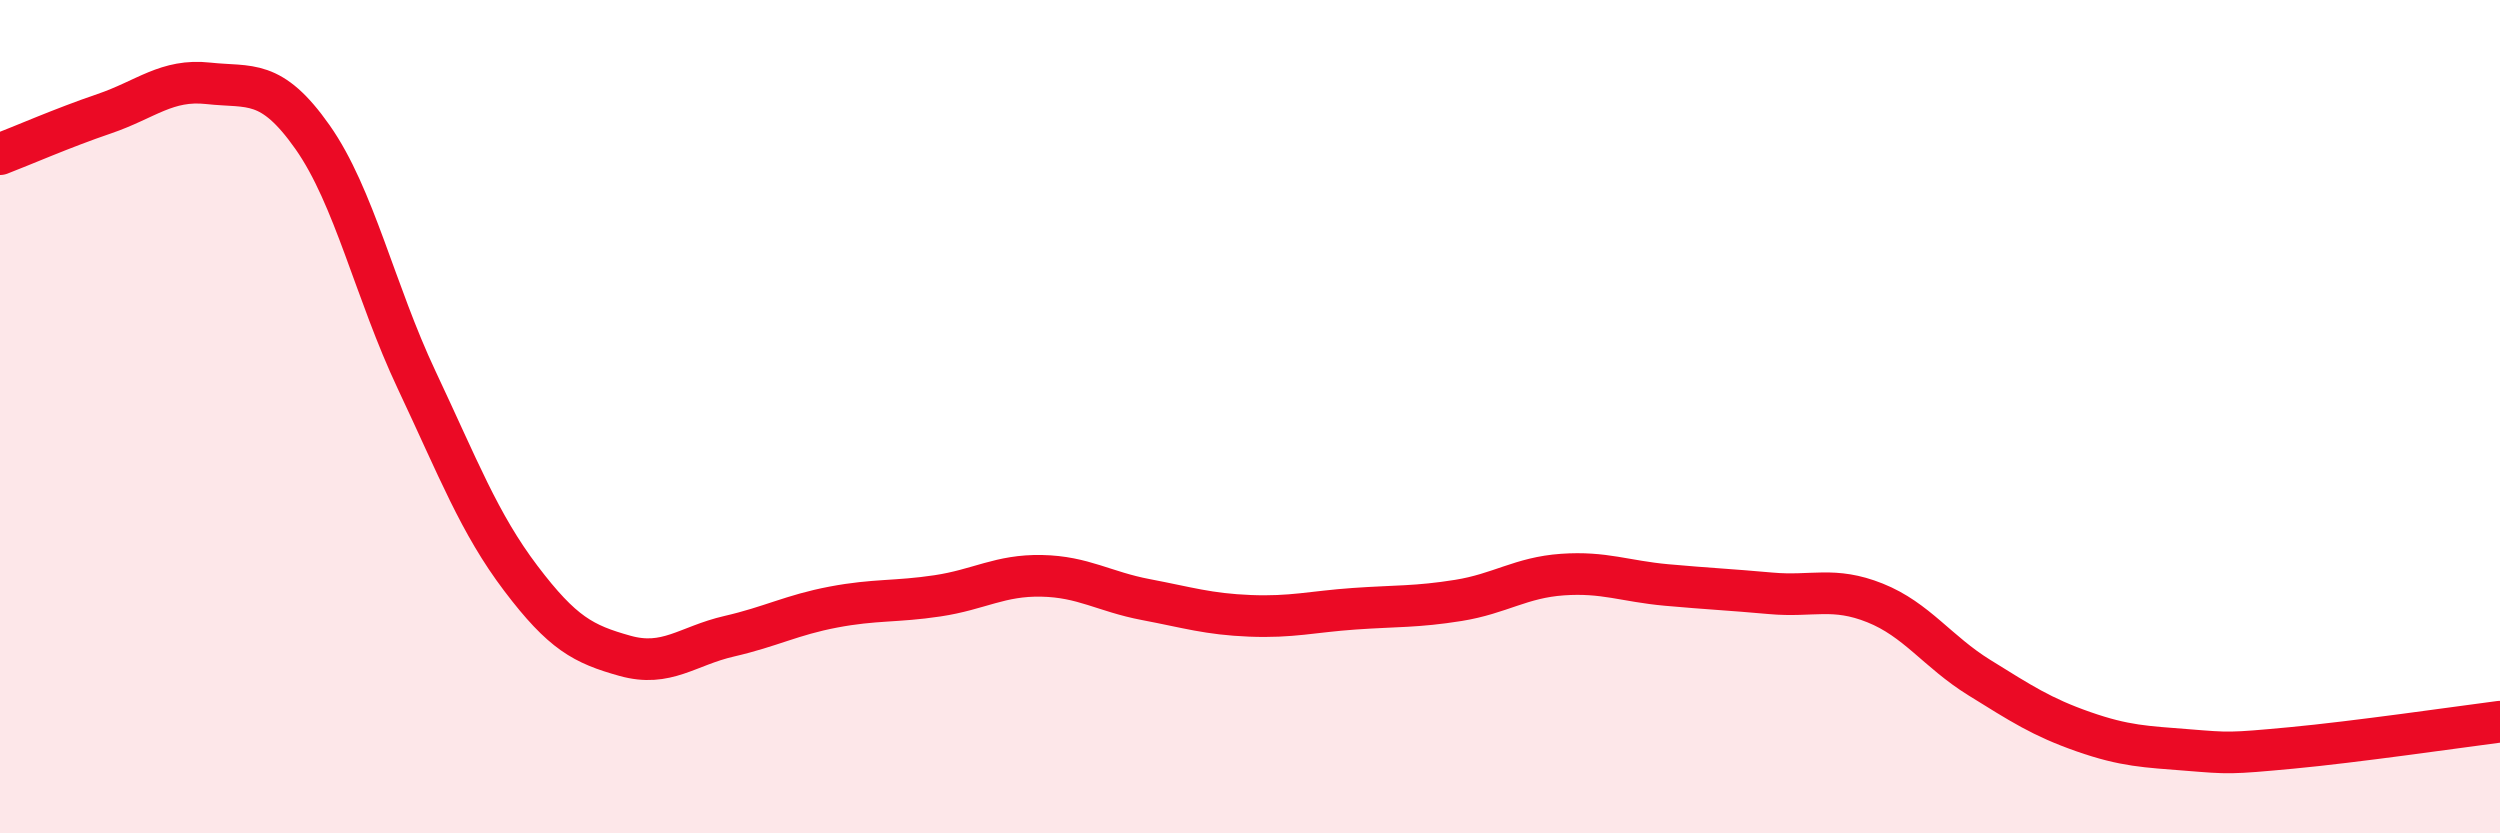
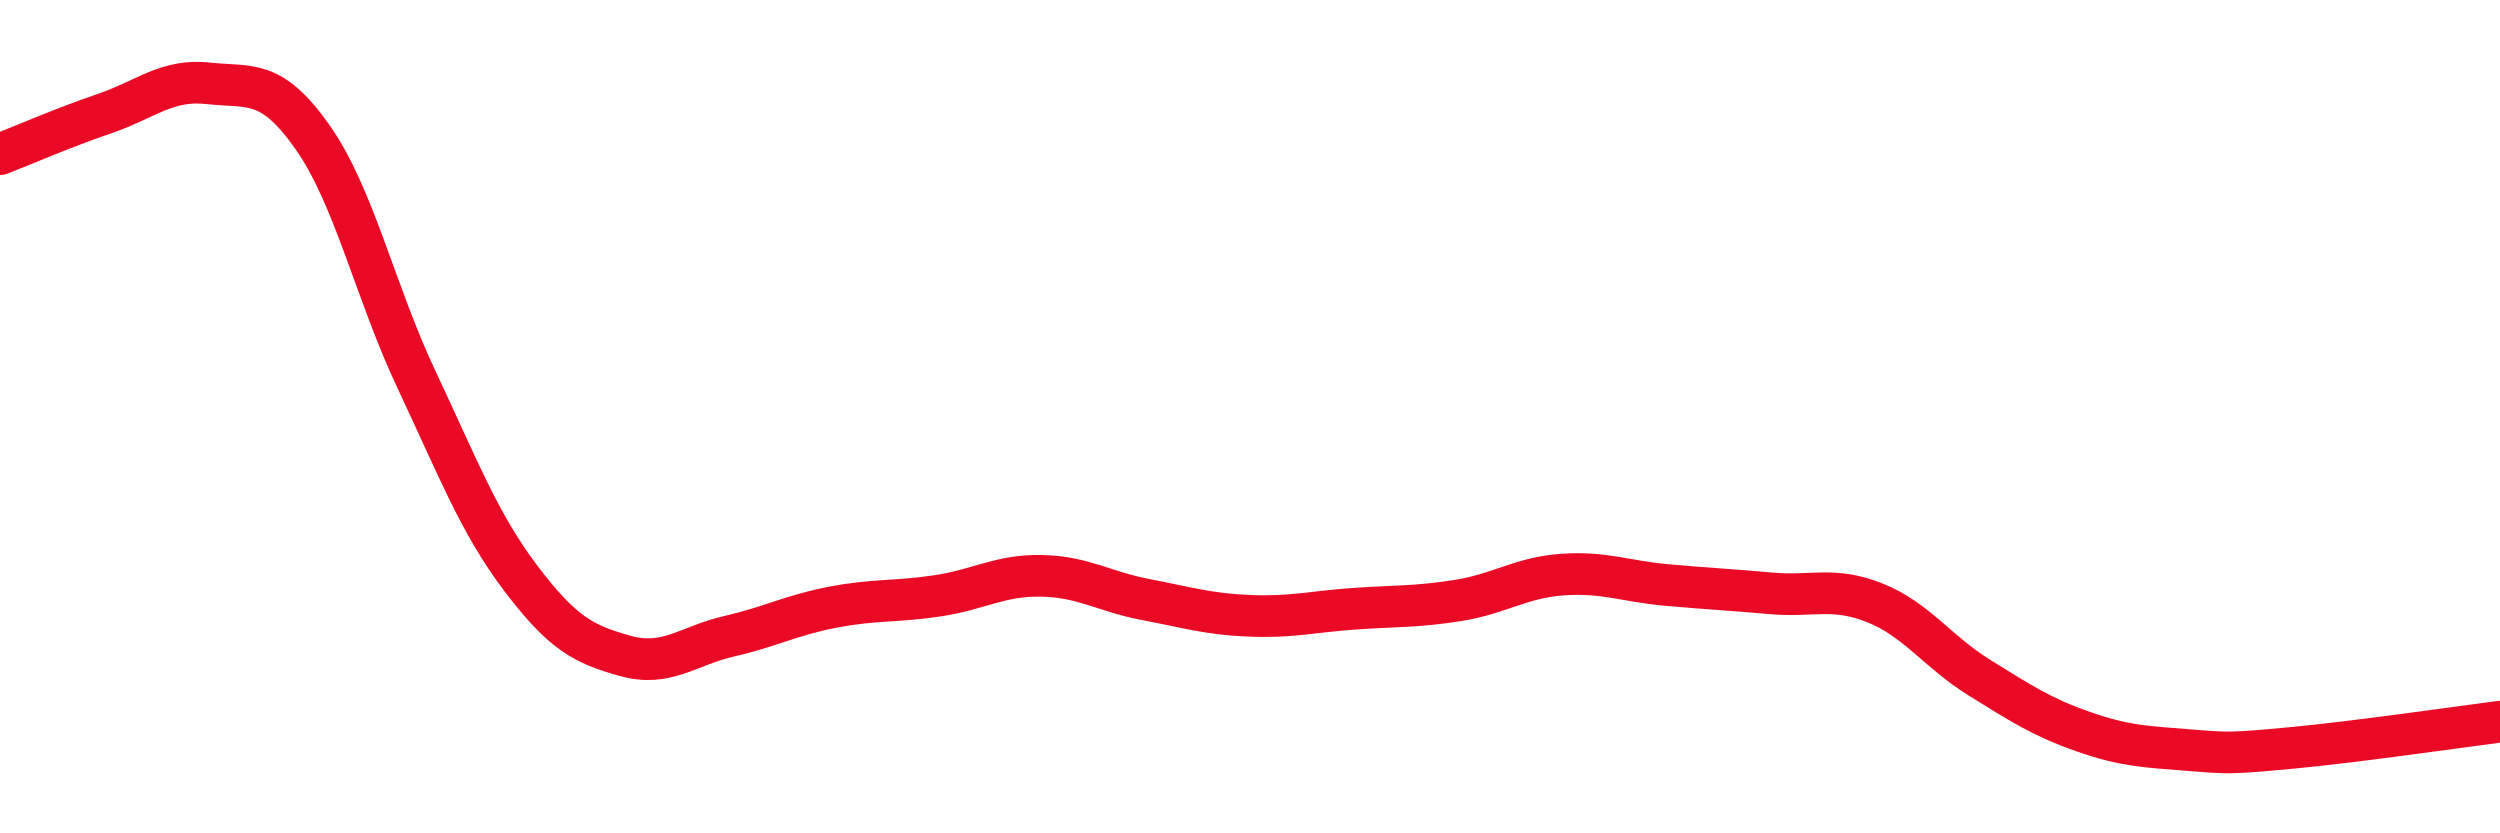
<svg xmlns="http://www.w3.org/2000/svg" width="60" height="20" viewBox="0 0 60 20">
-   <path d="M 0,3.7 C 0.5,3.51 1.5,3.07 2.5,2.73 C 3.5,2.39 4,1.89 5,2 C 6,2.11 6.5,1.87 7.5,3.29 C 8.5,4.71 9,7 10,9.12 C 11,11.24 11.5,12.56 12.5,13.88 C 13.5,15.2 14,15.46 15,15.74 C 16,16.02 16.5,15.5 17.5,15.27 C 18.5,15.04 19,14.76 20,14.57 C 21,14.38 21.5,14.45 22.5,14.3 C 23.5,14.15 24,13.8 25,13.82 C 26,13.84 26.5,14.2 27.5,14.39 C 28.5,14.58 29,14.74 30,14.78 C 31,14.82 31.5,14.68 32.5,14.61 C 33.5,14.54 34,14.57 35,14.41 C 36,14.25 36.5,13.86 37.5,13.79 C 38.5,13.72 39,13.95 40,14.04 C 41,14.13 41.5,14.15 42.5,14.24 C 43.5,14.33 44,14.07 45,14.47 C 46,14.87 46.5,15.64 47.5,16.26 C 48.5,16.88 49,17.21 50,17.56 C 51,17.91 51.5,17.92 52.5,18 C 53.5,18.08 53.5,18.09 55,17.95 C 56.5,17.81 59,17.45 60,17.32L60 20L0 20Z" fill="#EB0A25" opacity="0.1" stroke-linecap="round" stroke-linejoin="round" />
  <path d="M 0,3.7 C 0.5,3.51 1.5,3.07 2.5,2.73 C 3.5,2.39 4,1.89 5,2 C 6,2.11 6.5,1.87 7.5,3.29 C 8.5,4.71 9,7 10,9.12 C 11,11.24 11.5,12.56 12.5,13.88 C 13.5,15.2 14,15.46 15,15.74 C 16,16.02 16.5,15.5 17.5,15.27 C 18.5,15.04 19,14.76 20,14.57 C 21,14.38 21.5,14.45 22.5,14.3 C 23.5,14.15 24,13.8 25,13.82 C 26,13.84 26.5,14.2 27.5,14.39 C 28.5,14.58 29,14.74 30,14.78 C 31,14.82 31.5,14.68 32.5,14.61 C 33.5,14.54 34,14.57 35,14.41 C 36,14.25 36.5,13.86 37.5,13.79 C 38.5,13.72 39,13.95 40,14.04 C 41,14.13 41.5,14.15 42.5,14.24 C 43.5,14.33 44,14.07 45,14.47 C 46,14.87 46.5,15.64 47.5,16.26 C 48.5,16.88 49,17.21 50,17.56 C 51,17.91 51.5,17.92 52.5,18 C 53.5,18.08 53.5,18.09 55,17.95 C 56.5,17.81 59,17.45 60,17.32" stroke="#EB0A25" stroke-width="1" fill="none" stroke-linecap="round" stroke-linejoin="round" />
</svg>